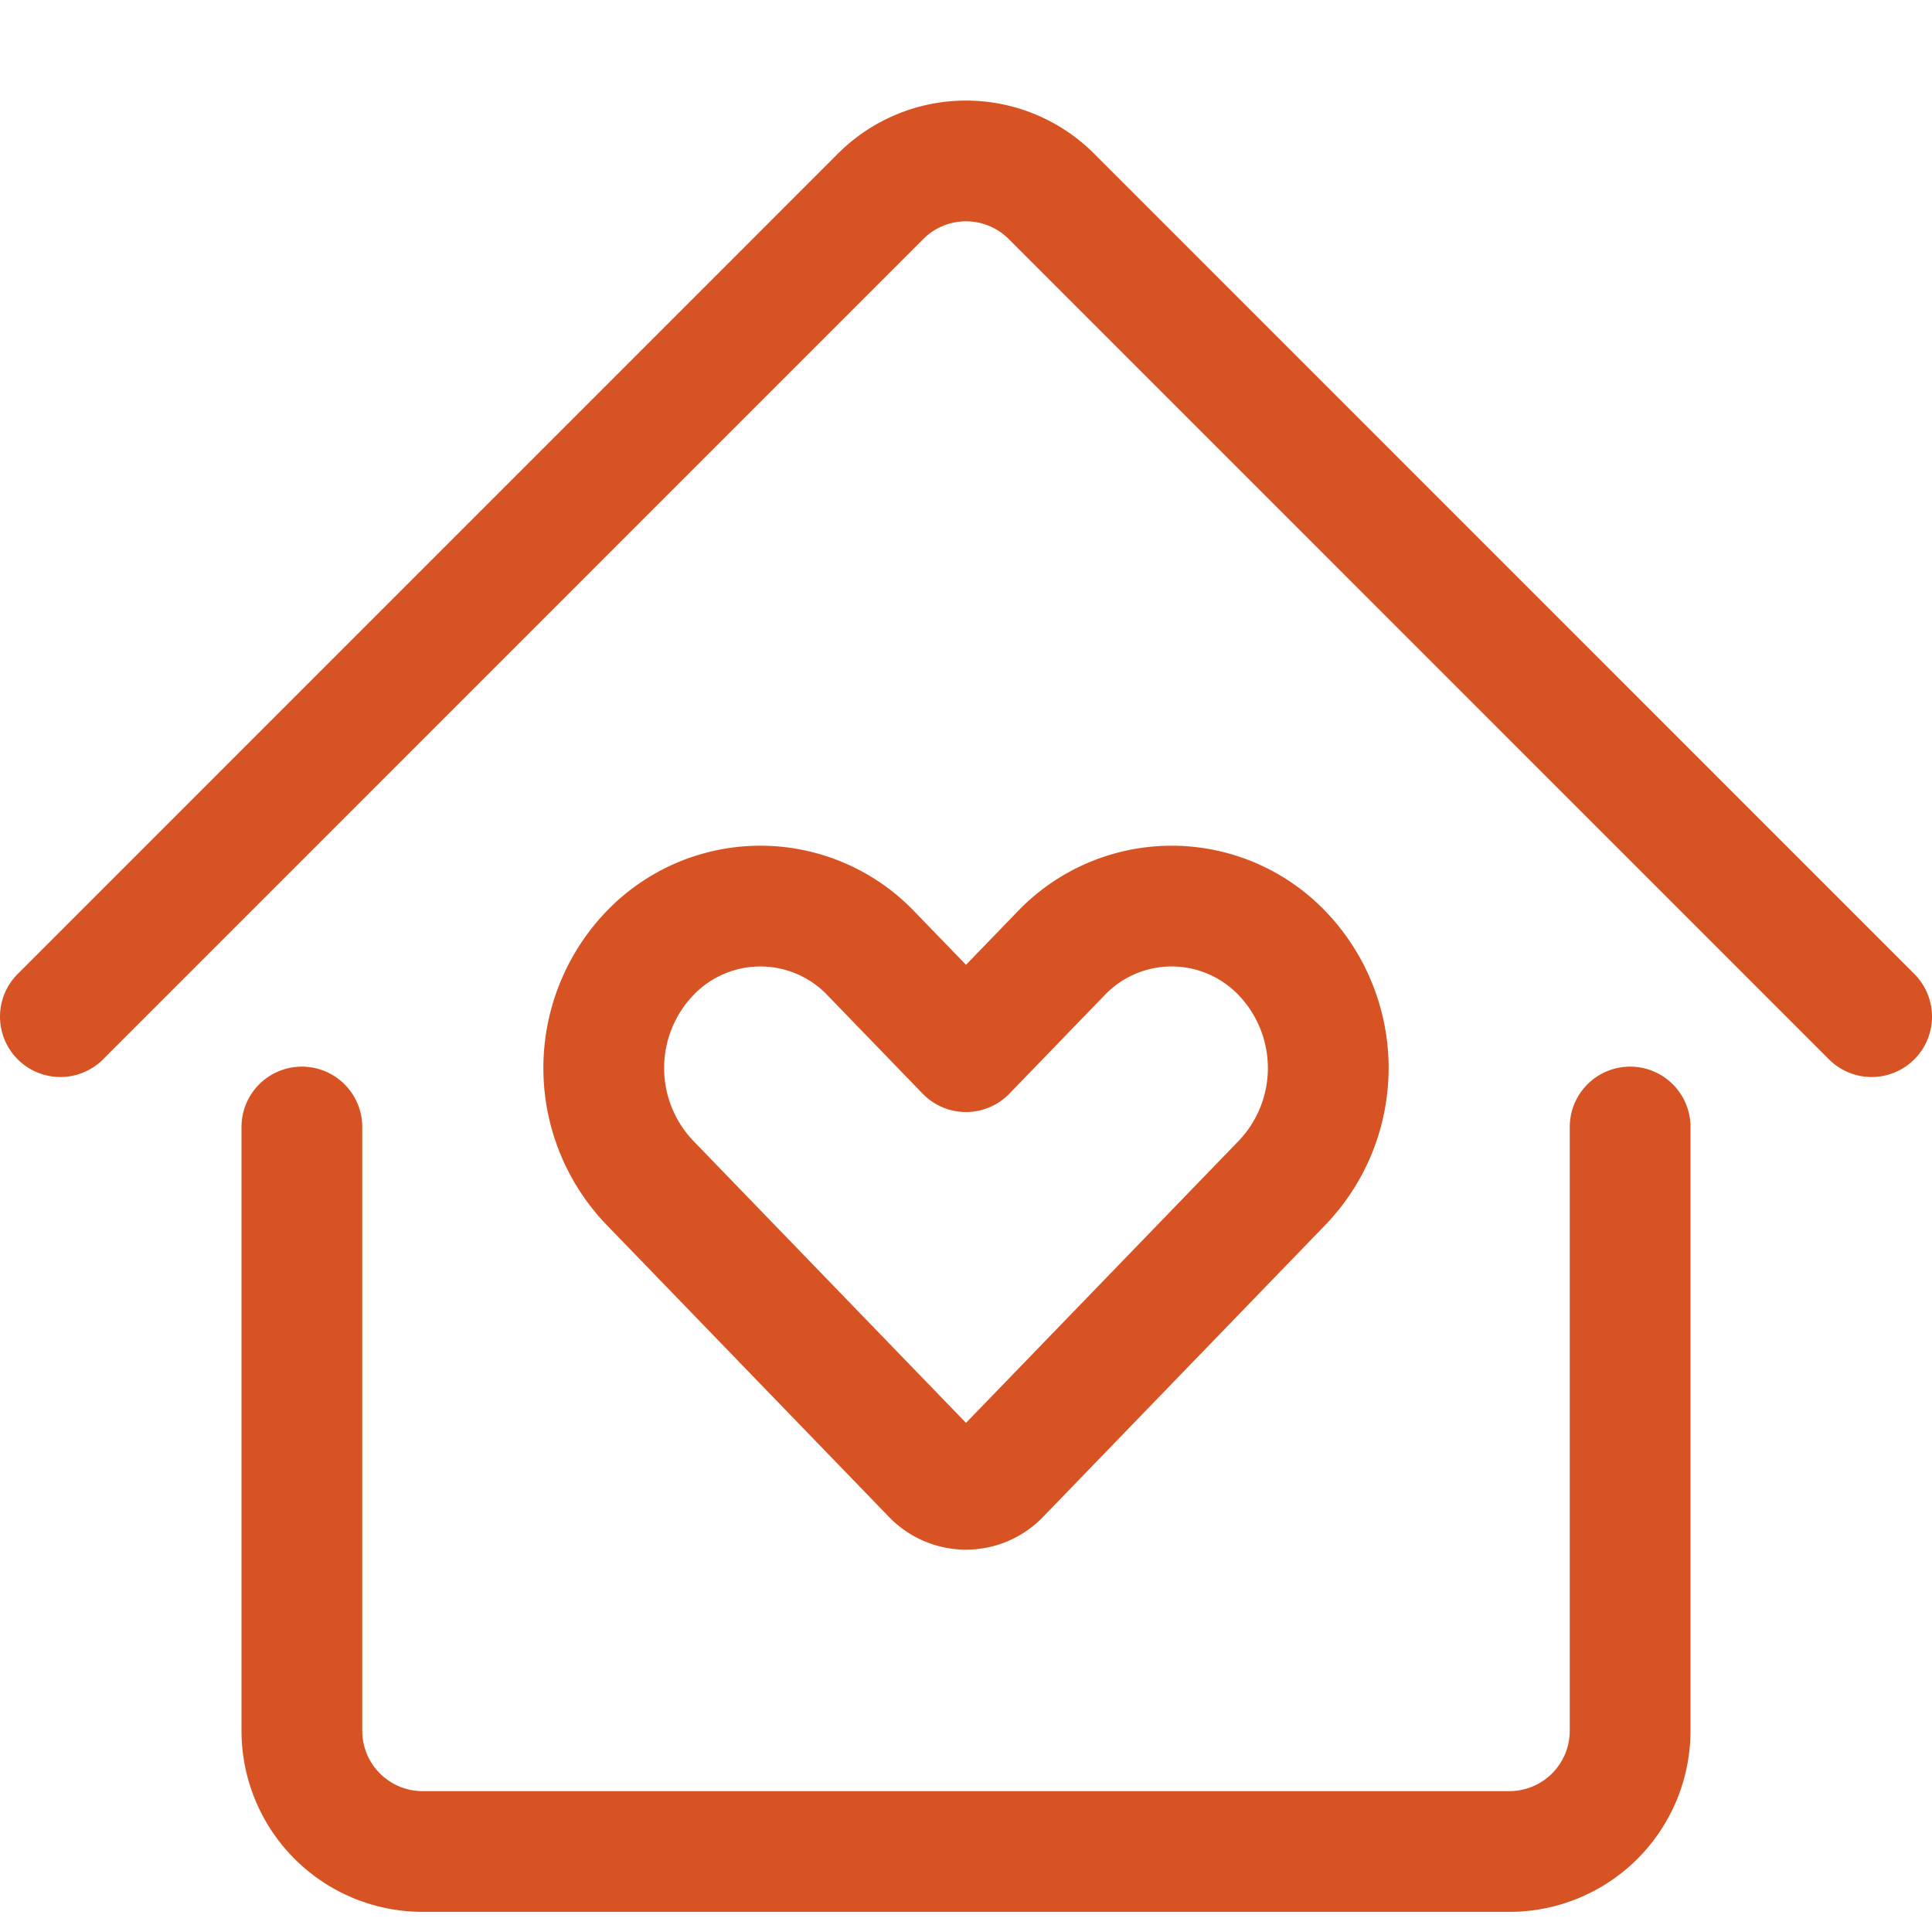
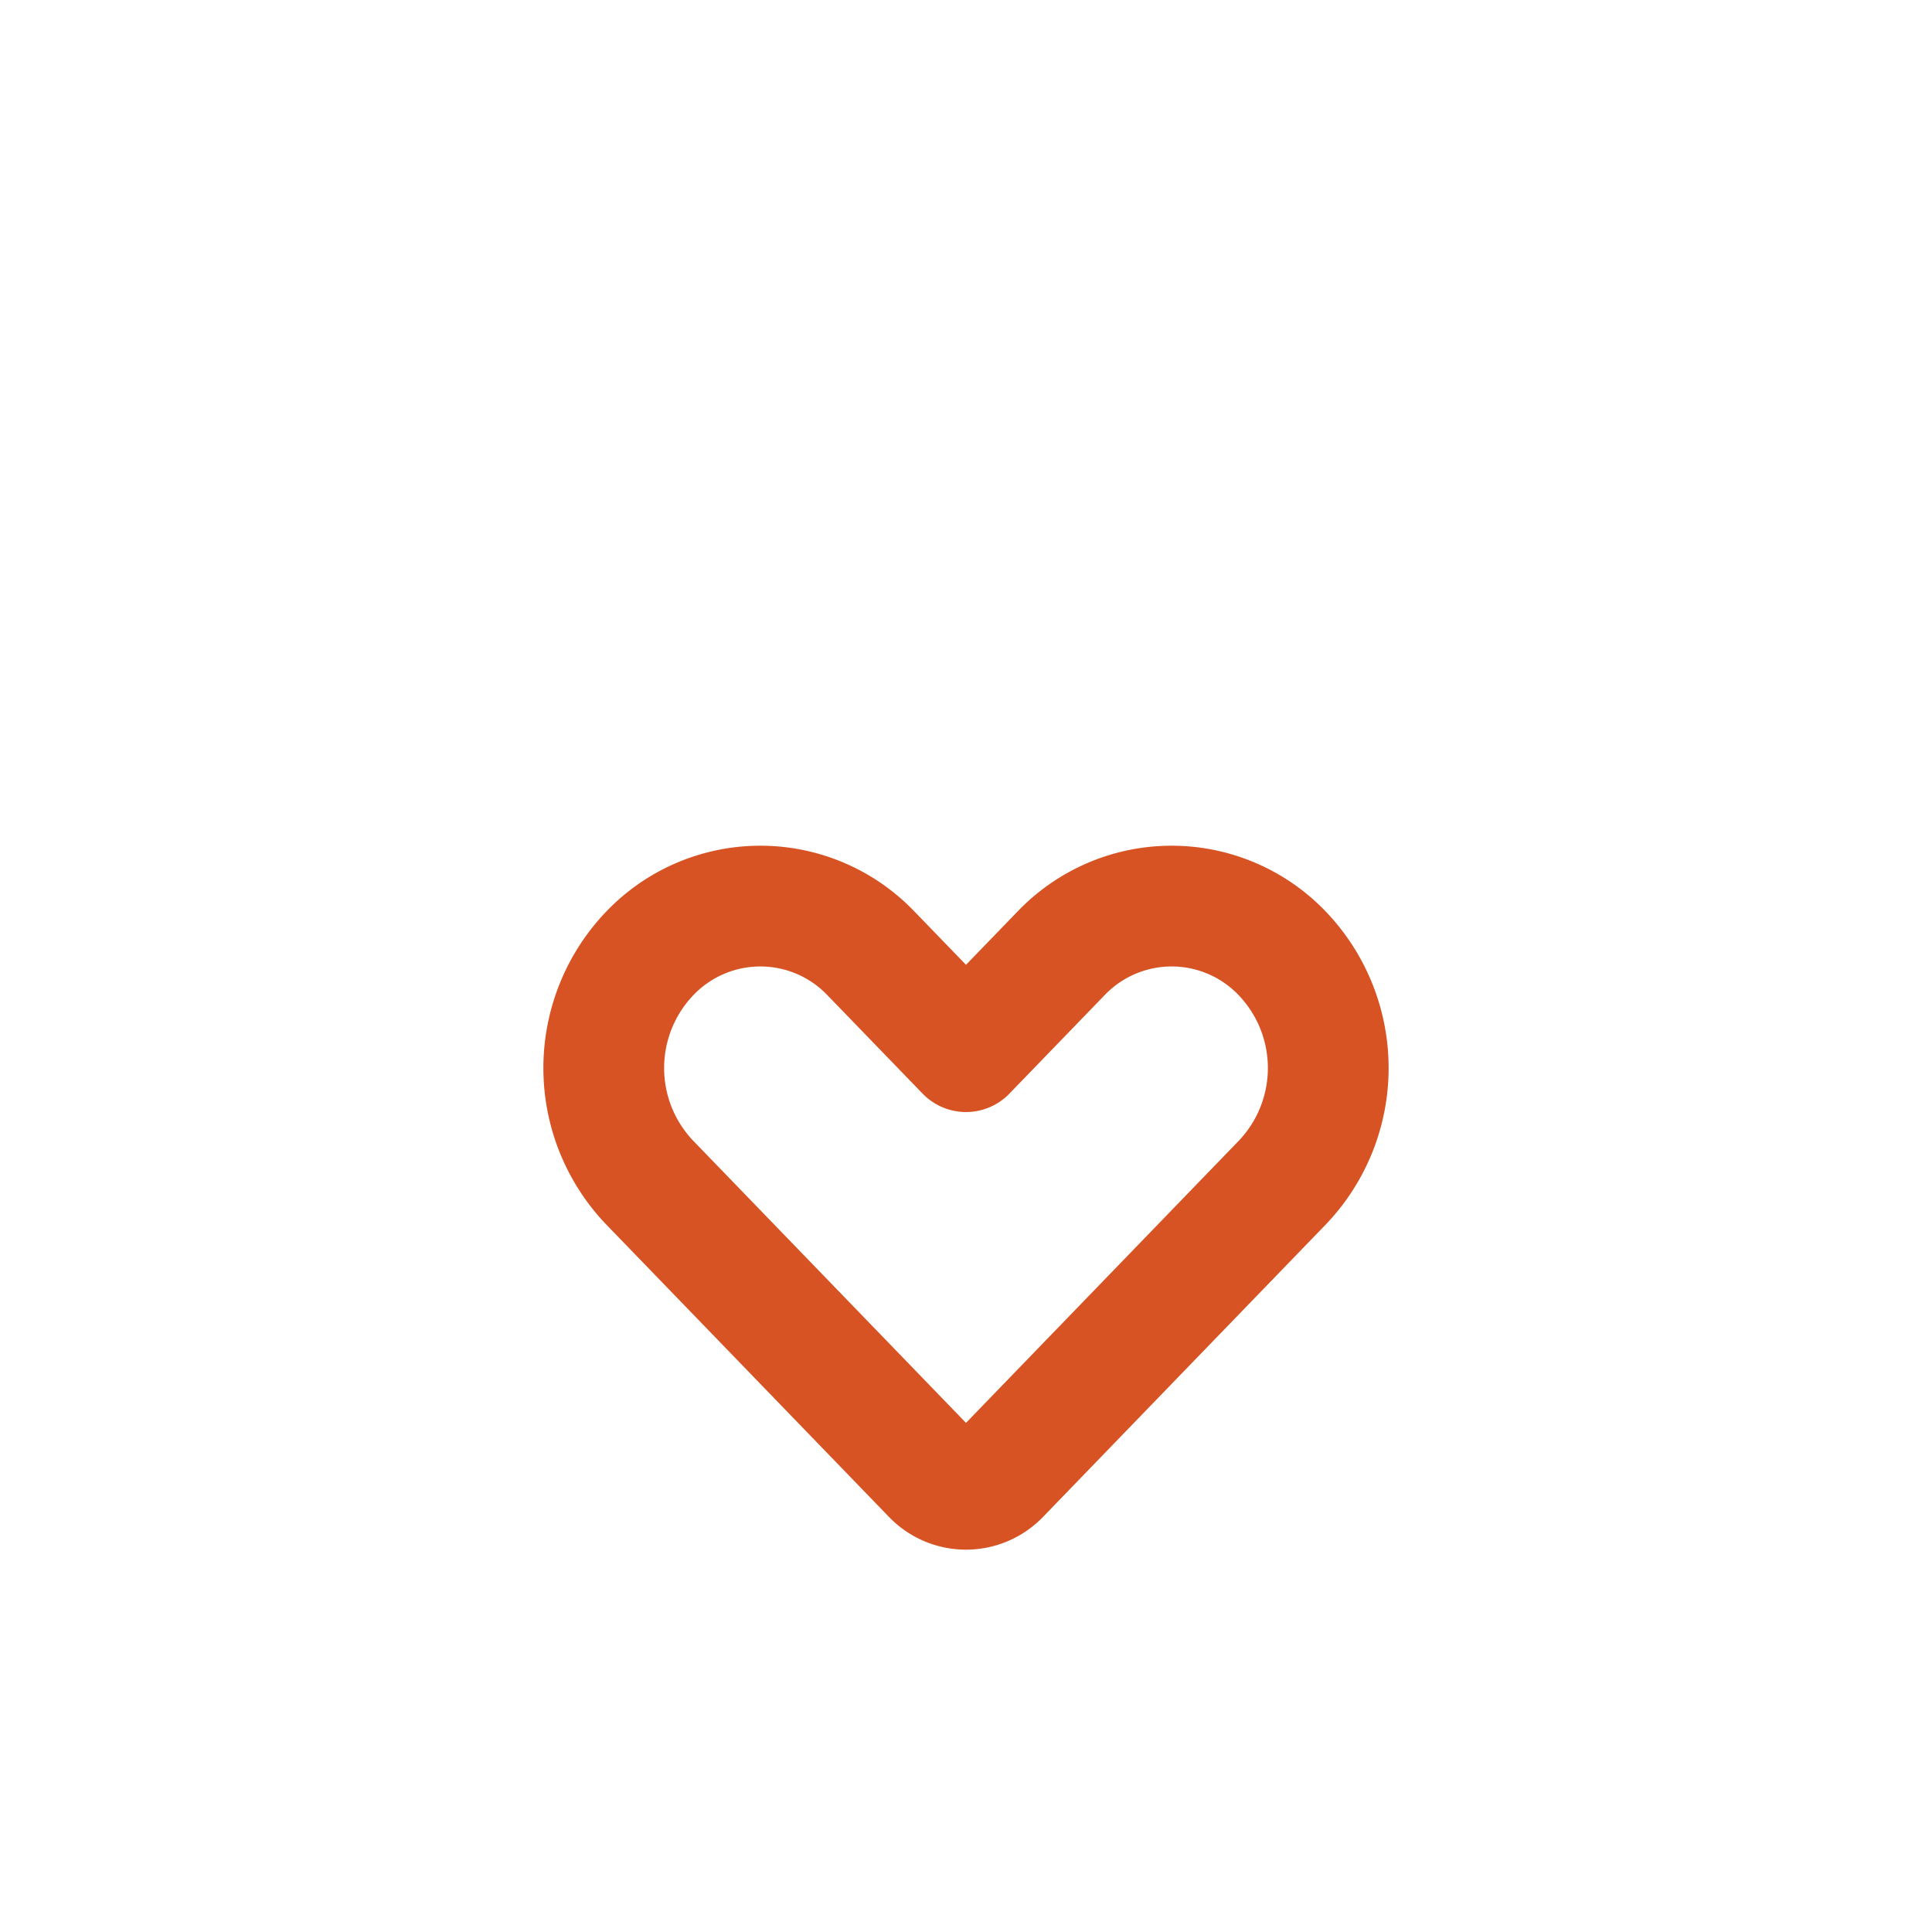
<svg xmlns="http://www.w3.org/2000/svg" viewBox="0 0 48 48">
  <g transform="matrix(2,0,0,2,0,0)">
-     <path d="M3.75,14v7.5A1.5,1.5,0,0,0,5.25,23h13.5a1.5,1.5,0,0,0,1.5-1.5V14" fill="none" stroke="#D85323" stroke-linecap="round" stroke-linejoin="round" stroke-width="1.5" />
-     <path d="M.75,12.629,10.939,2.439a1.5,1.5,0,0,1,2.122,0L23.25,12.629" fill="none" stroke="#D85323" stroke-linecap="round" stroke-linejoin="round" stroke-width="1.5" />
    <path d="M15.93,11.845a1.9,1.9,0,0,0-2.751,0L12,13.064l-1.179-1.219a1.9,1.9,0,0,0-2.751,0,2.06,2.06,0,0,0,0,2.845l3.511,3.631a.579.579,0,0,0,.838,0L15.93,14.69A2.06,2.06,0,0,0,15.93,11.845Z" fill="none" stroke="#D85323" stroke-linecap="round" stroke-linejoin="round" stroke-width="1.5" />
  </g>
</svg>